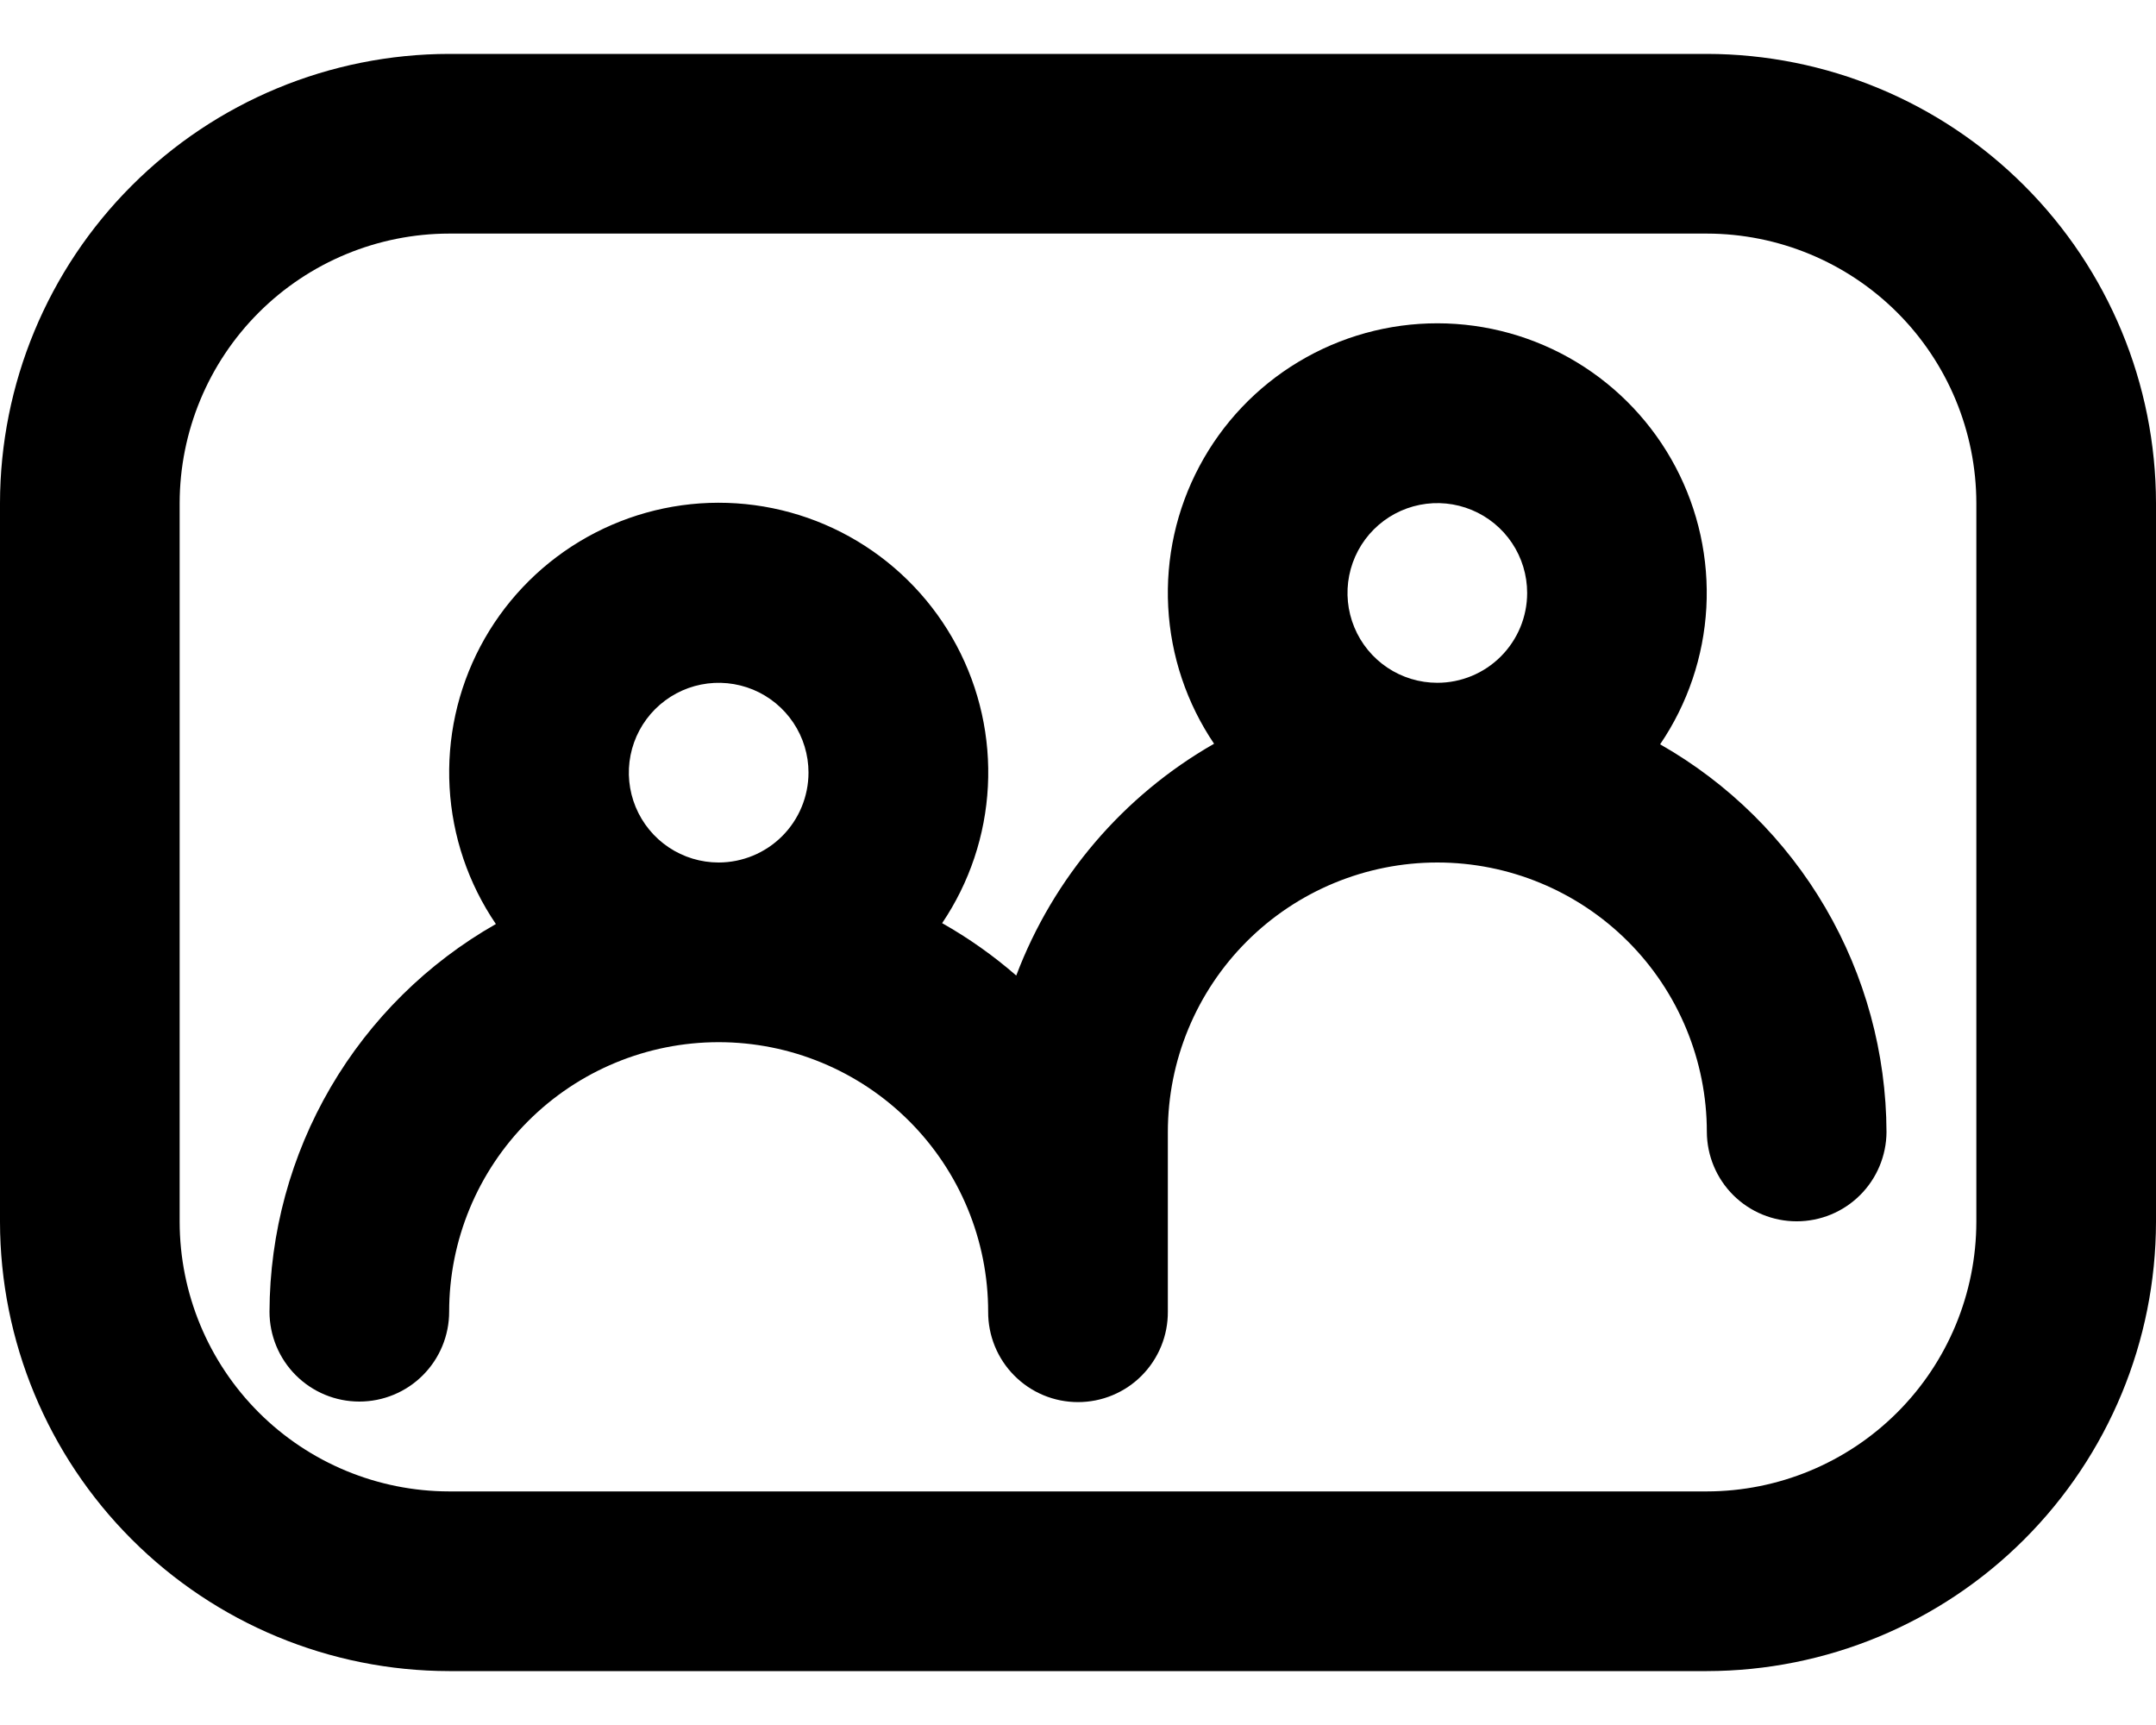
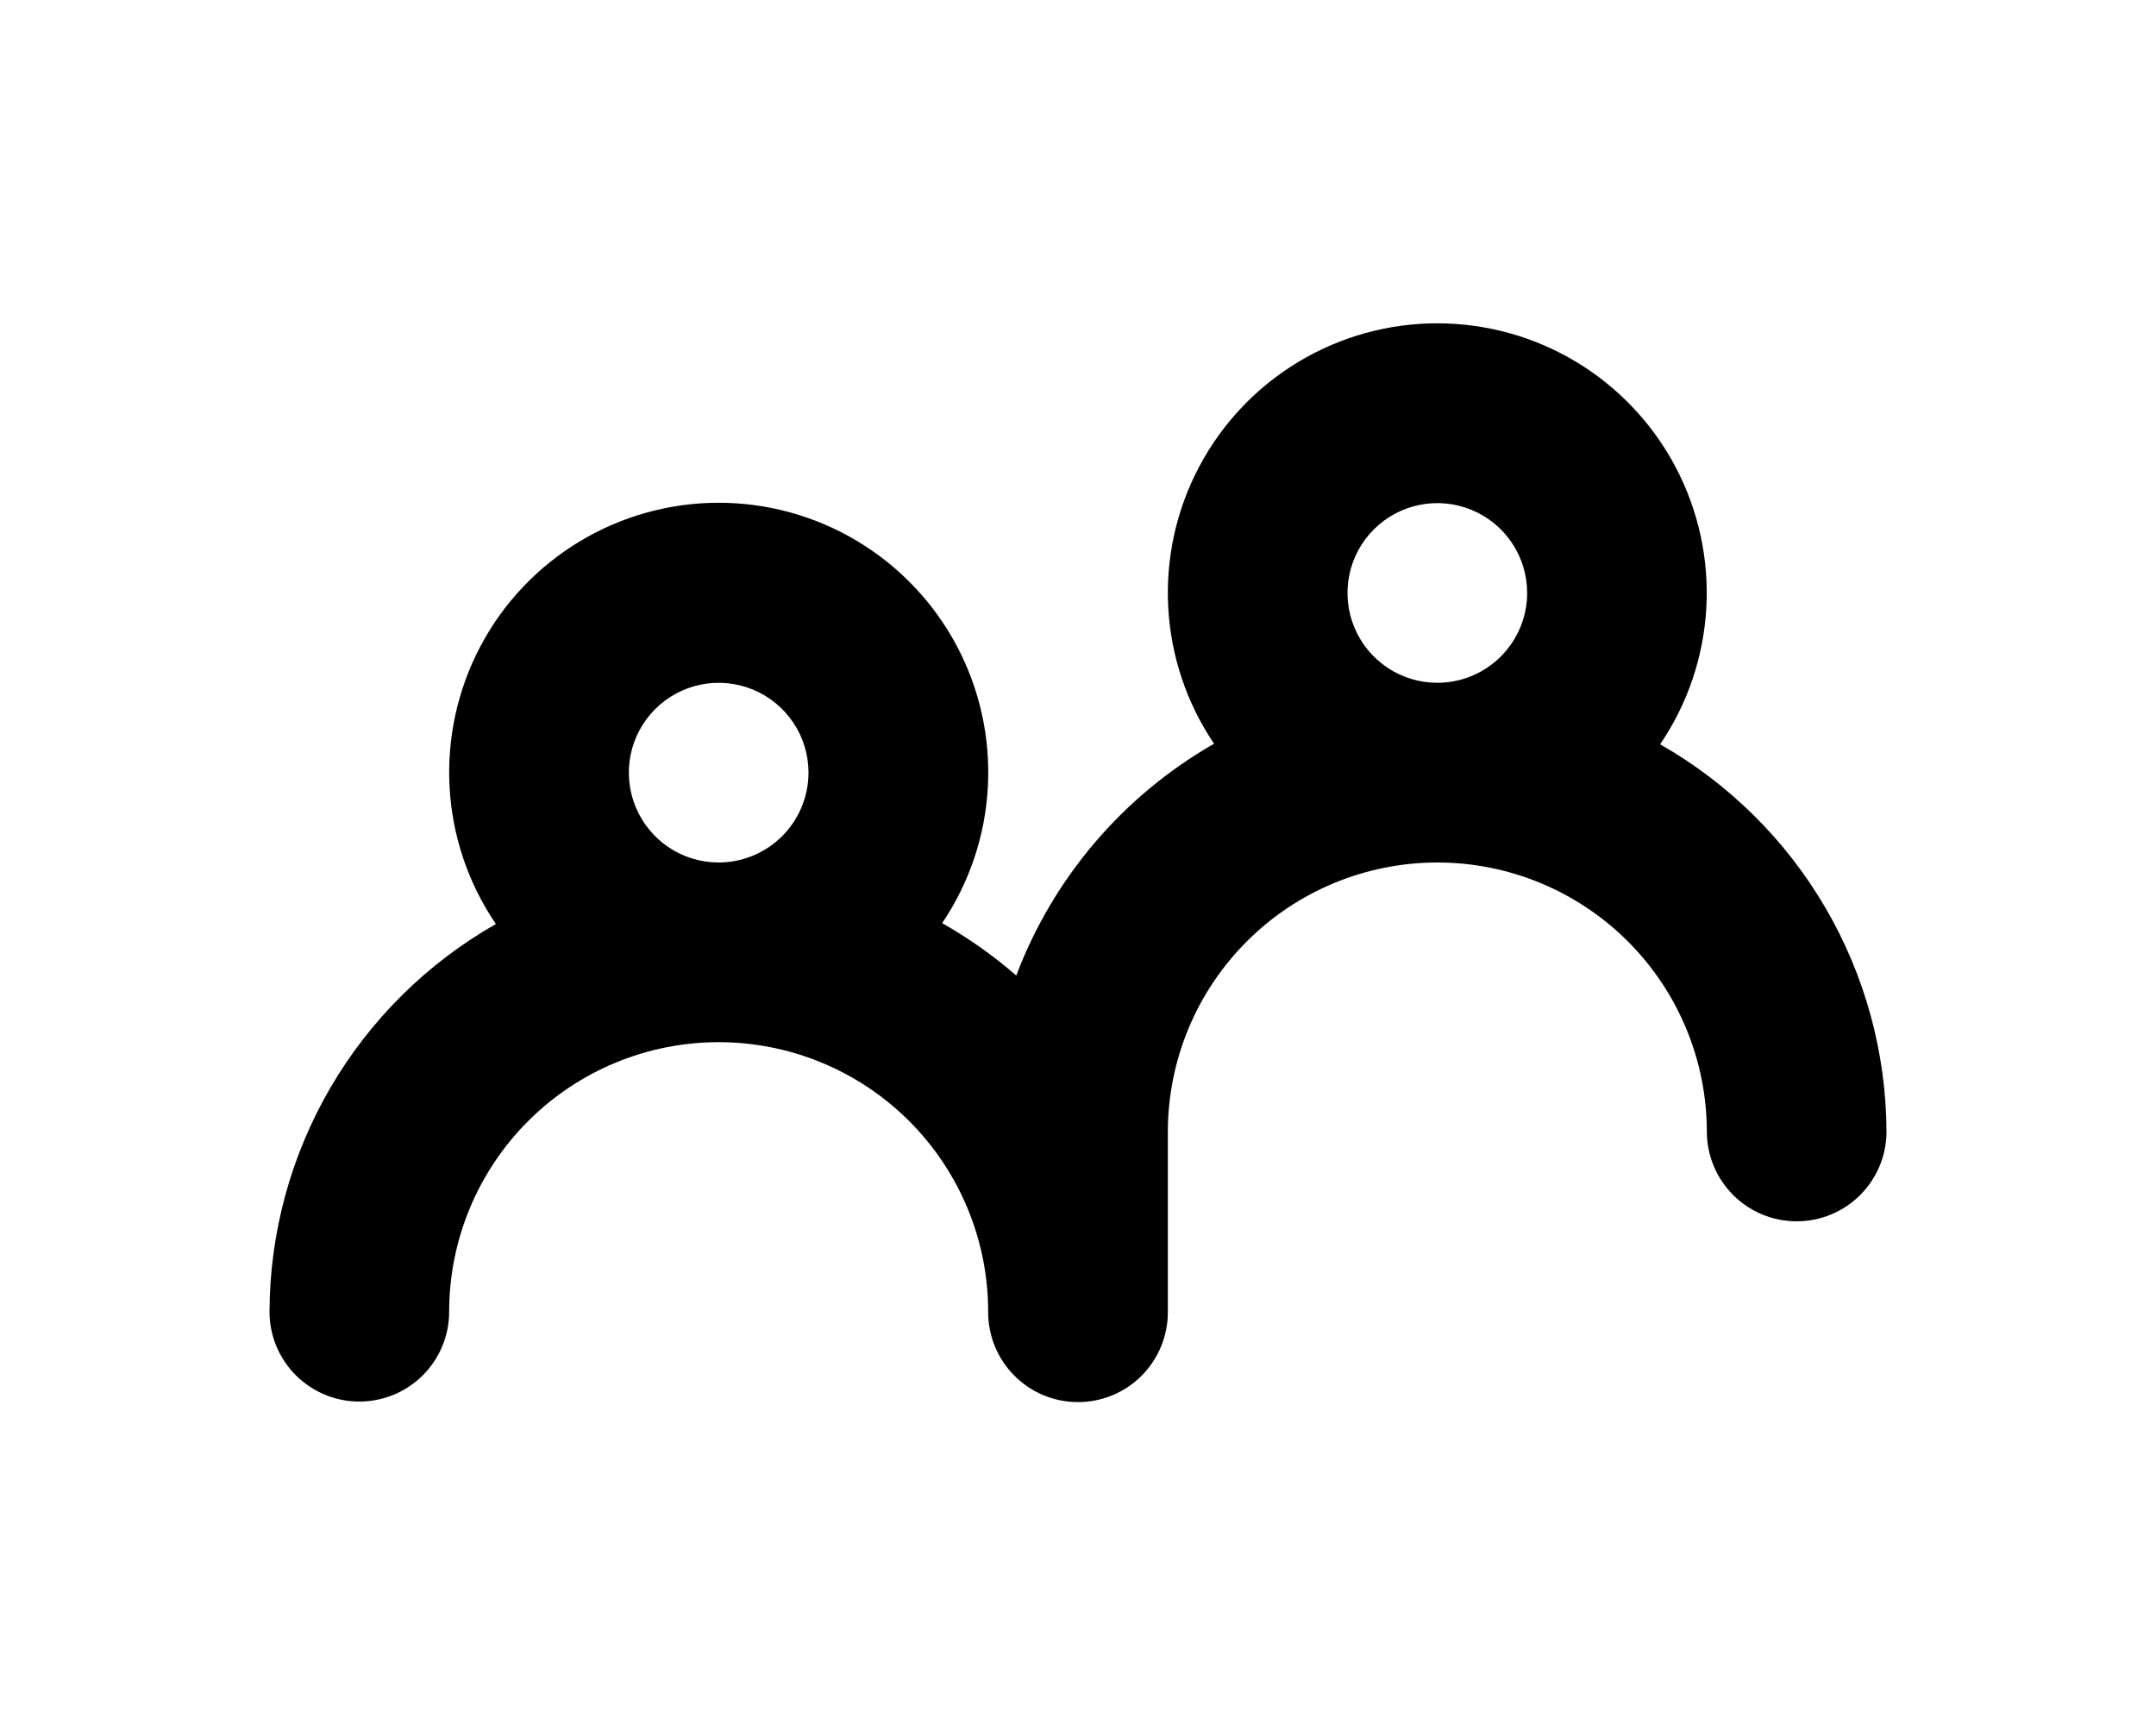
<svg xmlns="http://www.w3.org/2000/svg" width="10" height="8" viewBox="0 0 64 48" fill="none">
-   <path d="M50.667 0H13.333C9.798 0.004 6.409 1.41 3.91 3.91C1.41 6.409 0.004 9.798 0 13.333L0 34.667C0.004 38.202 1.41 41.591 3.91 44.09C6.409 46.59 9.798 47.996 13.333 48H50.667C54.202 47.996 57.591 46.59 60.09 44.09C62.59 41.59 63.996 38.202 64 34.667V13.333C63.996 9.798 62.59 6.409 60.09 3.91C57.591 1.41 54.202 0.004 50.667 0ZM58.667 34.667C58.664 36.788 57.821 38.821 56.321 40.321C54.821 41.821 52.788 42.664 50.667 42.667H13.333C11.212 42.664 9.179 41.821 7.679 40.321C6.179 38.821 5.336 36.788 5.333 34.667V13.333C5.336 11.212 6.179 9.179 7.679 7.679C9.179 6.179 11.212 5.336 13.333 5.333H50.667C52.788 5.336 54.821 6.179 56.321 7.679C57.821 9.179 58.664 11.212 58.667 13.333V34.667Z" fill="black" />
  <path d="M49.28 20.492C50.097 19.291 50.571 17.889 50.652 16.439C50.732 14.988 50.416 13.542 49.737 12.258C49.058 10.973 48.042 9.898 46.798 9.147C45.554 8.396 44.129 7.998 42.676 7.996C41.223 7.994 39.797 8.388 38.551 9.136C37.305 9.883 36.286 10.956 35.604 12.239C34.921 13.522 34.601 14.966 34.678 16.417C34.755 17.868 35.225 19.271 36.039 20.475C33.342 22.017 31.266 24.45 30.167 27.355C29.488 26.764 28.751 26.243 27.967 25.8C28.78 24.596 29.25 23.192 29.325 21.741C29.401 20.289 29.08 18.845 28.397 17.562C27.713 16.279 26.693 15.207 25.447 14.46C24.2 13.713 22.773 13.32 21.319 13.322C19.866 13.325 18.441 13.724 17.197 14.476C15.953 15.227 14.937 16.303 14.258 17.589C13.58 18.874 13.265 20.32 13.346 21.771C13.427 23.223 13.902 24.624 14.72 25.826C12.686 26.983 10.993 28.656 9.813 30.676C8.633 32.697 8.008 34.993 8 37.333C8 37.683 8.069 38.03 8.203 38.354C8.337 38.677 8.533 38.971 8.781 39.219C9.029 39.467 9.323 39.663 9.646 39.797C9.97 39.931 10.316 40 10.667 40C11.017 40 11.364 39.931 11.687 39.797C12.011 39.663 12.305 39.467 12.552 39.219C12.8 38.971 12.996 38.677 13.13 38.354C13.264 38.03 13.333 37.683 13.333 37.333C13.333 35.212 14.176 33.177 15.677 31.676C17.177 30.176 19.212 29.333 21.333 29.333C23.455 29.333 25.49 30.176 26.99 31.676C28.491 33.177 29.333 35.212 29.333 37.333C29.331 37.685 29.399 38.033 29.532 38.359C29.665 38.684 29.861 38.98 30.109 39.229C30.357 39.479 30.651 39.677 30.976 39.812C31.3 39.947 31.648 40.016 32 40.016C32.352 40.016 32.7 39.947 33.024 39.812C33.349 39.677 33.644 39.479 33.892 39.229C34.139 38.98 34.335 38.684 34.468 38.359C34.602 38.033 34.669 37.685 34.667 37.333V32C34.667 29.878 35.51 27.843 37.01 26.343C38.51 24.843 40.545 24 42.667 24C44.788 24 46.823 24.843 48.324 26.343C49.824 27.843 50.667 29.878 50.667 32C50.671 32.704 50.954 33.379 51.453 33.875C51.953 34.372 52.629 34.65 53.333 34.65C54.038 34.65 54.714 34.372 55.213 33.875C55.713 33.379 55.996 32.704 56 32C55.992 29.66 55.367 27.364 54.187 25.343C53.007 23.323 51.314 21.649 49.28 20.492ZM21.333 24C20.806 24 20.29 23.844 19.852 23.551C19.413 23.258 19.072 22.841 18.87 22.354C18.668 21.866 18.615 21.33 18.718 20.813C18.821 20.296 19.075 19.821 19.448 19.448C19.821 19.075 20.296 18.821 20.813 18.718C21.33 18.615 21.866 18.668 22.354 18.869C22.841 19.071 23.258 19.413 23.551 19.852C23.844 20.29 24 20.806 24 21.333C23.999 22.04 23.718 22.718 23.218 23.218C22.718 23.718 22.04 23.999 21.333 24ZM42.667 18.666C42.139 18.666 41.624 18.51 41.185 18.217C40.747 17.924 40.405 17.508 40.203 17.02C40.001 16.533 39.948 15.997 40.051 15.48C40.154 14.962 40.408 14.487 40.781 14.114C41.154 13.741 41.629 13.487 42.147 13.384C42.664 13.281 43.2 13.334 43.687 13.536C44.175 13.738 44.591 14.08 44.884 14.518C45.177 14.957 45.333 15.473 45.333 16C45.333 16.707 45.051 17.385 44.551 17.885C44.052 18.385 43.374 18.666 42.667 18.666Z" fill="black" />
</svg>